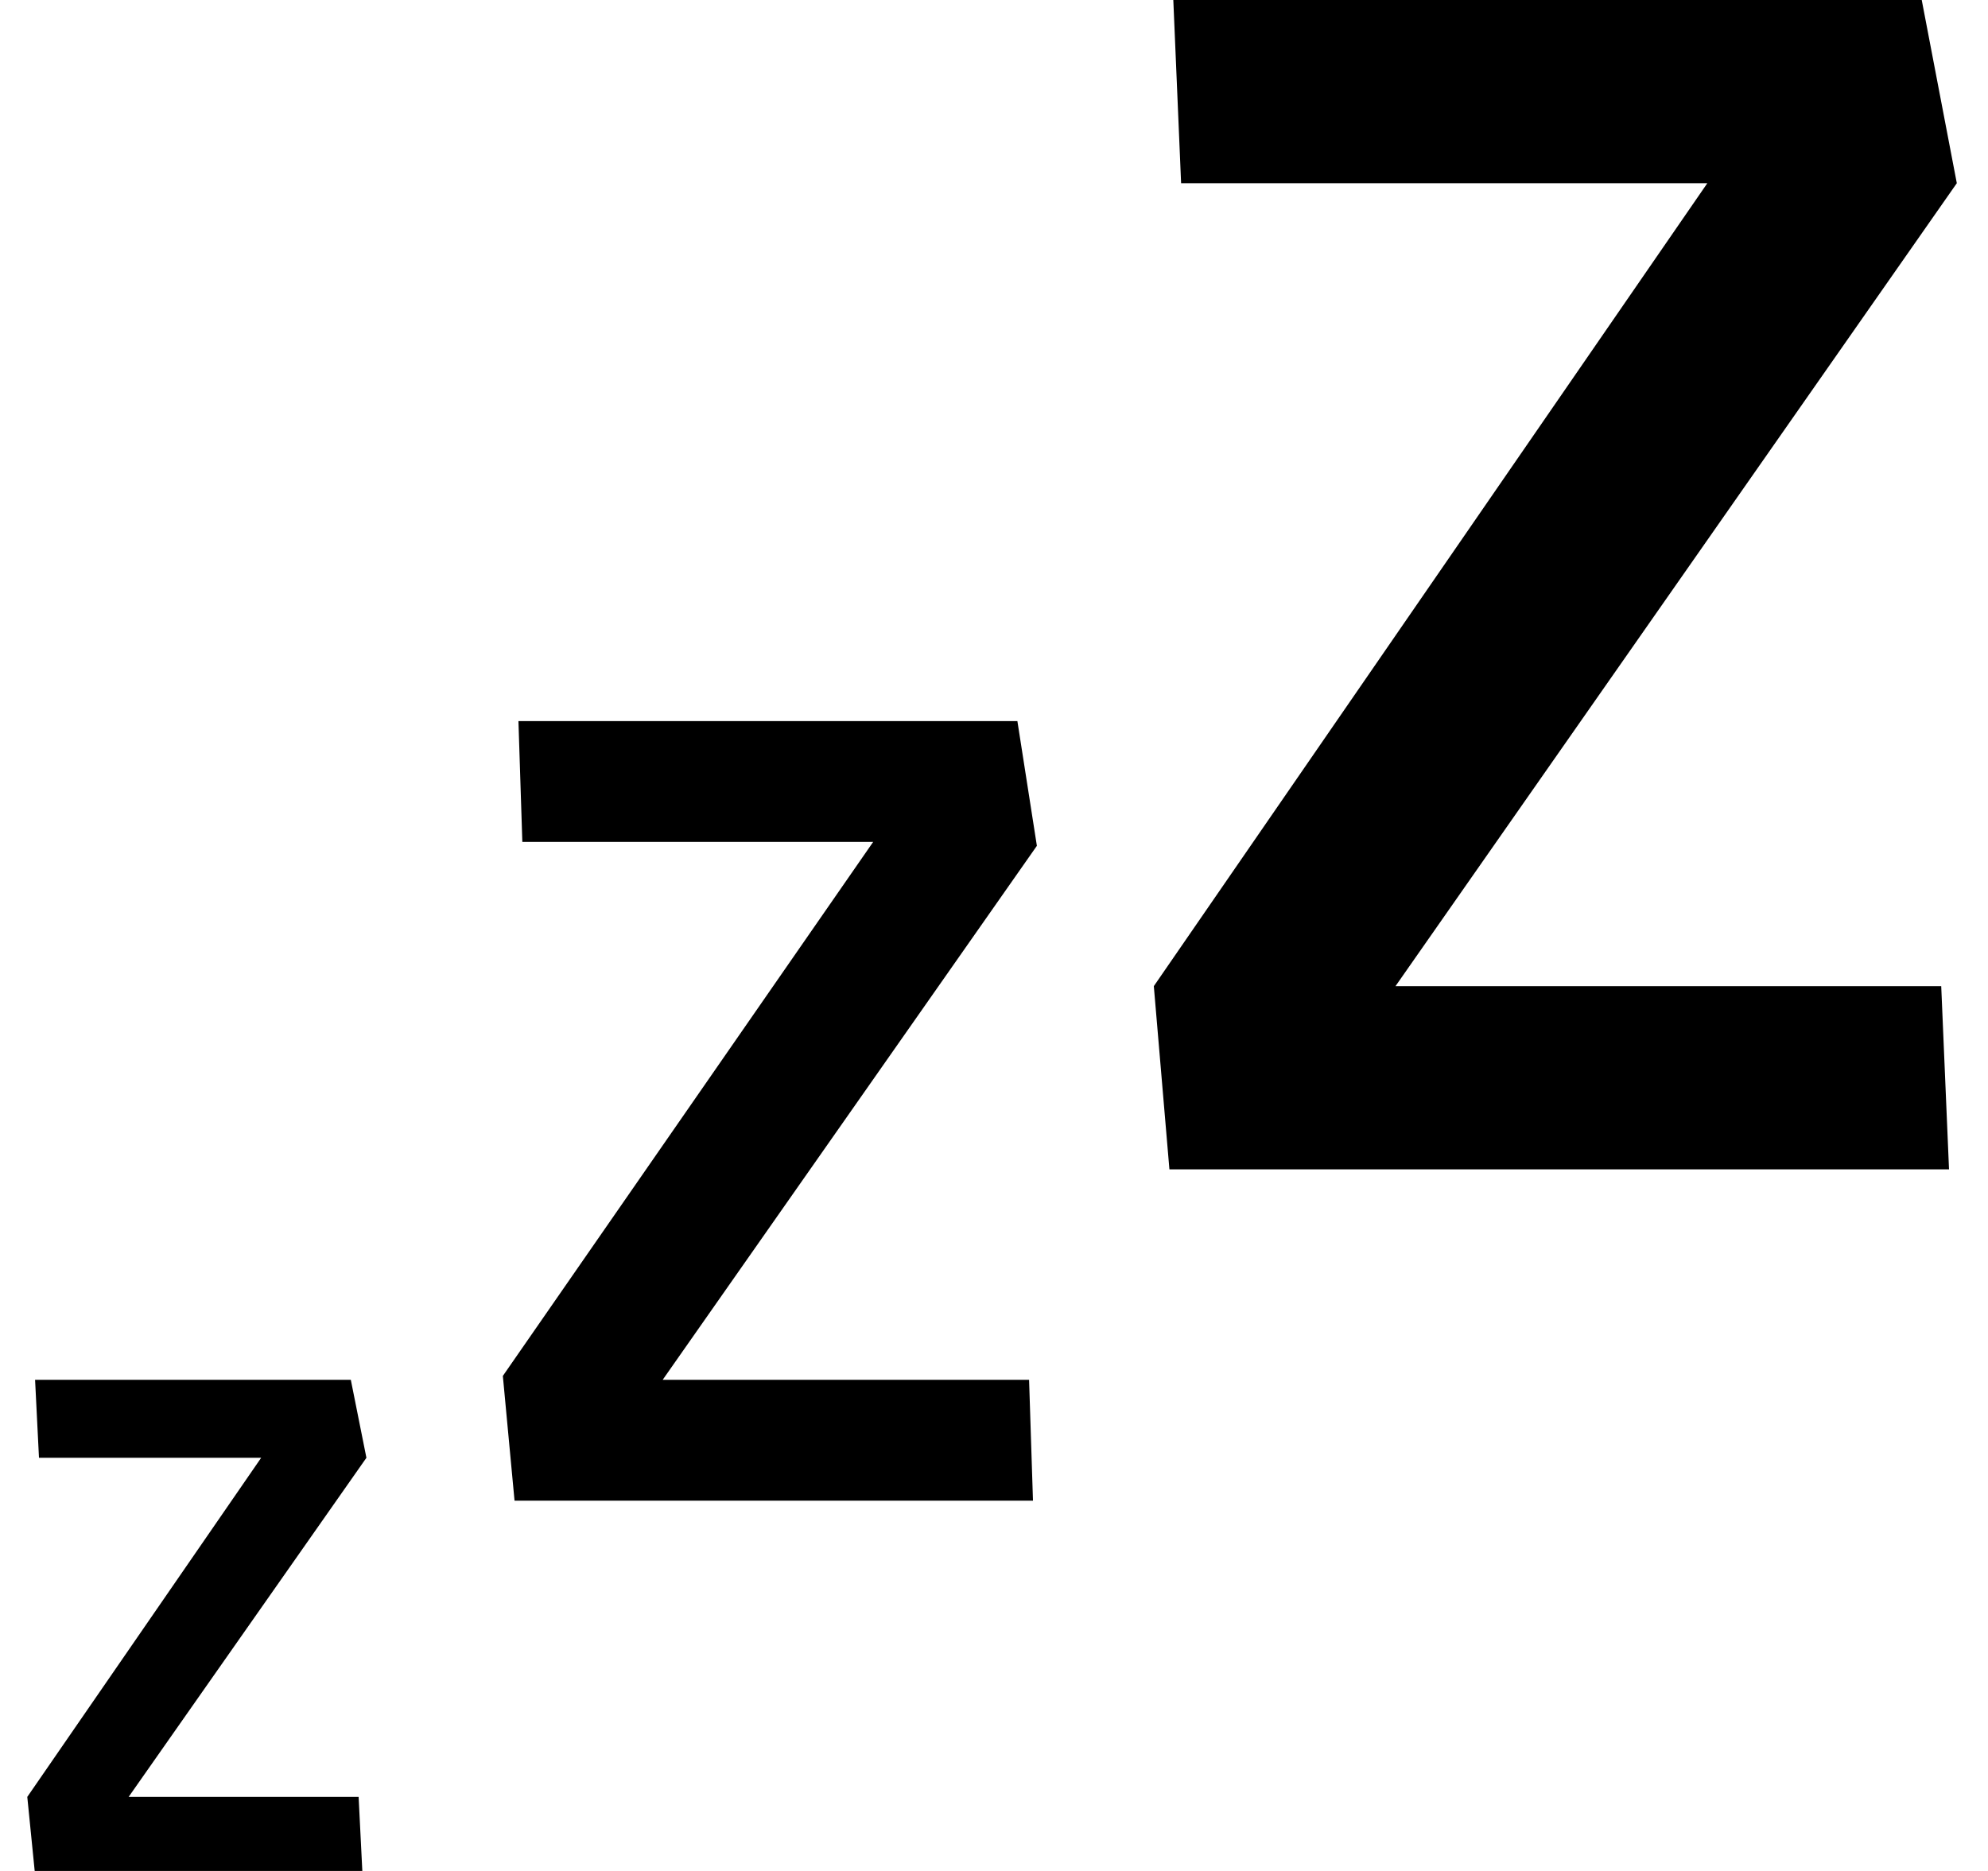
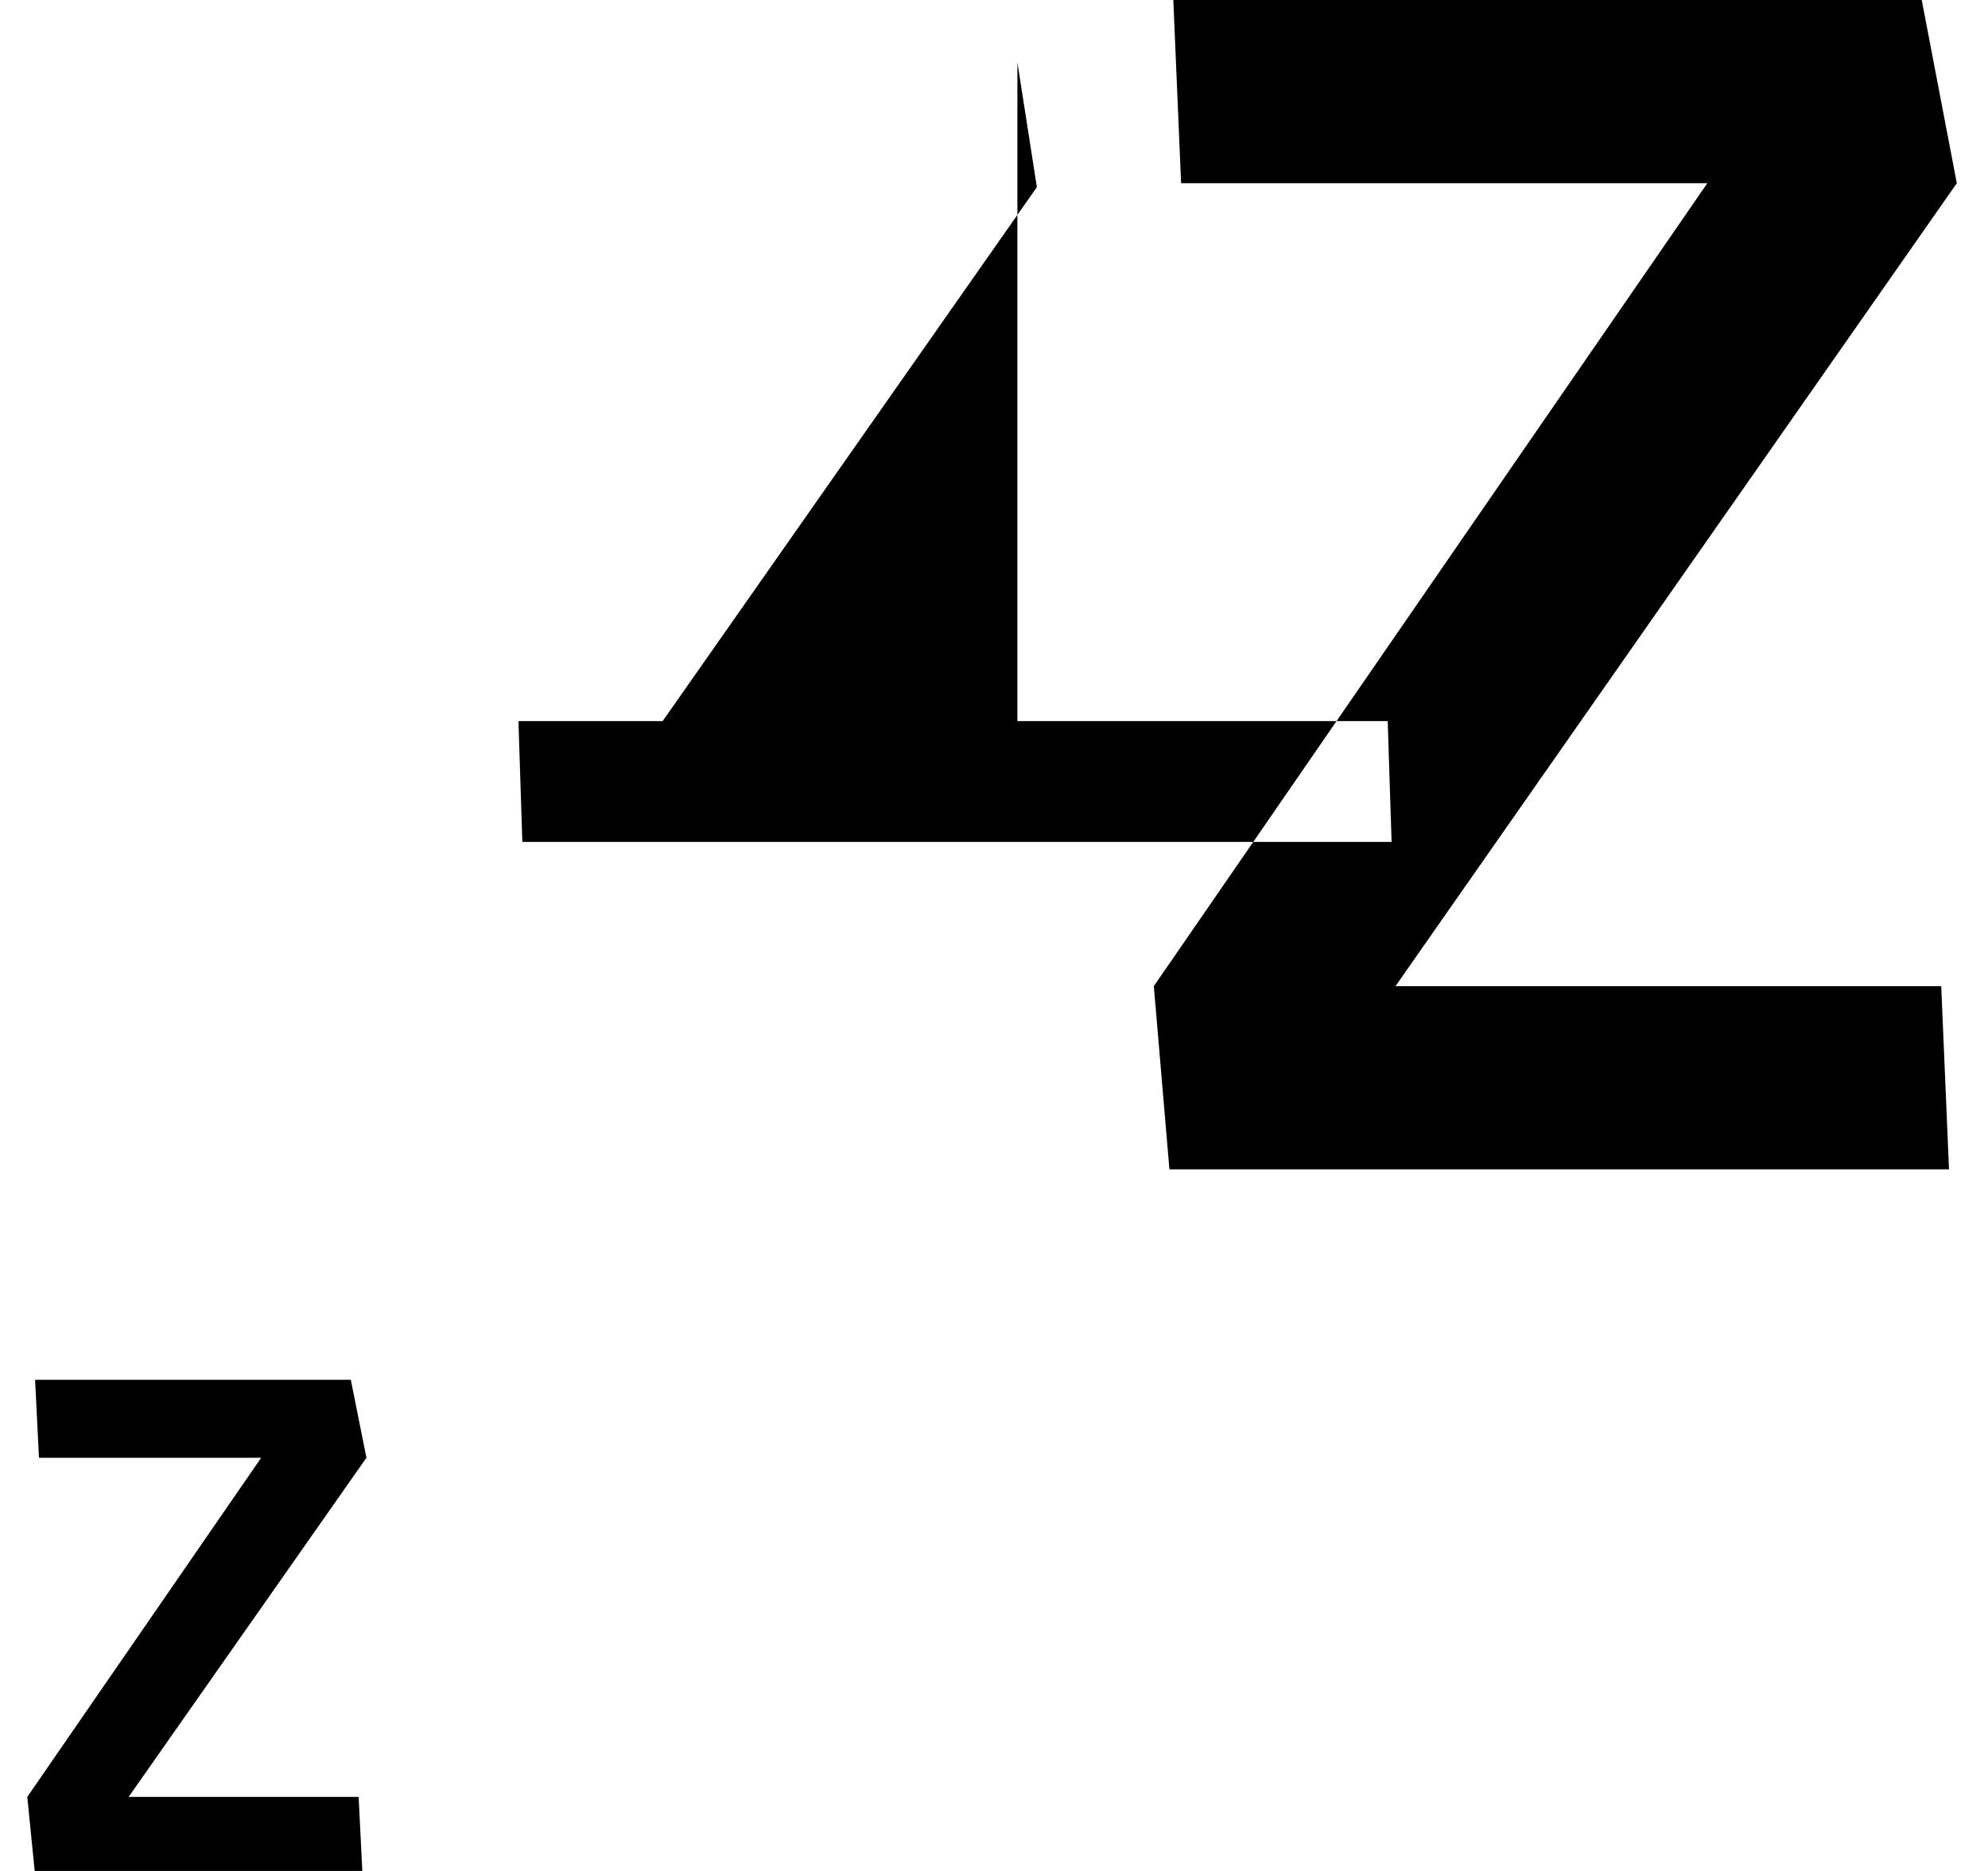
<svg xmlns="http://www.w3.org/2000/svg" x="0px" y="0px" viewBox="0 0 51 48">
-   <path d="M49.8 25.3L50 30H30l-.4-4.7L43.8 4.7H30.3L30.1 0h19.2l.9 4.7-14.4 20.6h14zm-23.7-6.8H13.3l.1 3.1h9l-9.5 13.7.3 3.2h13.3l-.1-3.1H17l9.6-13.7-.5-3.2zM9 35.4H.9l.1 2h5.7l-6 8.7.2 2h8.4l-.1-2H3.3l6.1-8.7-.4-2z" />
+   <path d="M49.8 25.3L50 30H30l-.4-4.7L43.8 4.7H30.3L30.1 0h19.2l.9 4.7-14.4 20.6h14zm-23.7-6.8H13.3l.1 3.1h9h13.3l-.1-3.1H17l9.6-13.7-.5-3.2zM9 35.4H.9l.1 2h5.7l-6 8.7.2 2h8.4l-.1-2H3.3l6.1-8.7-.4-2z" />
</svg>